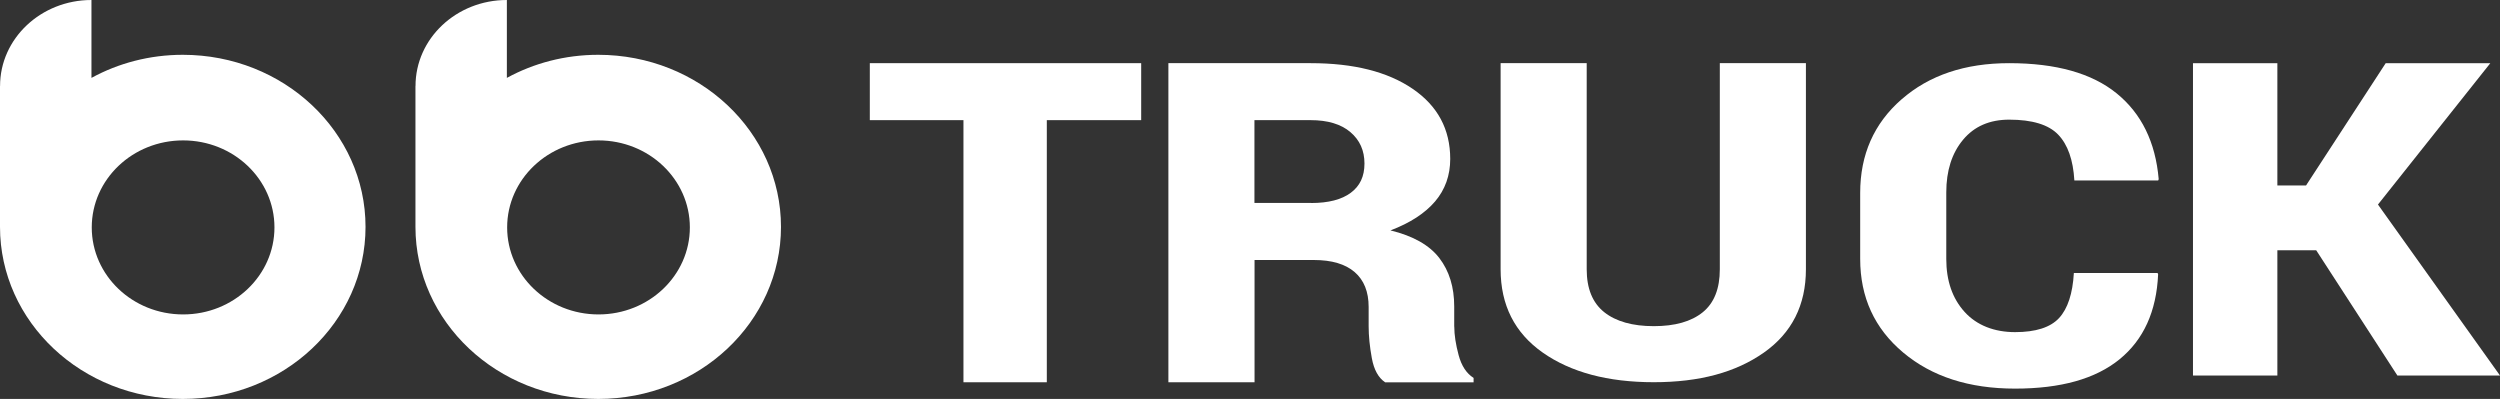
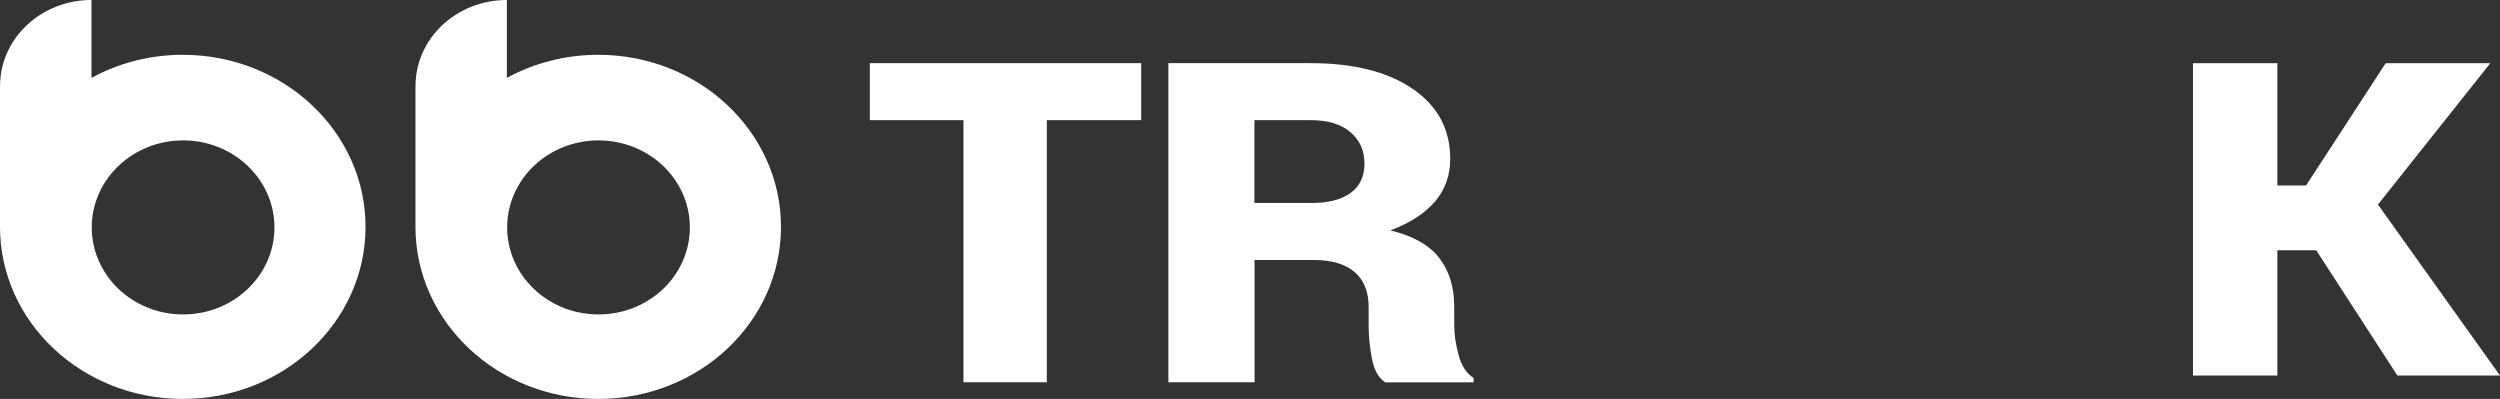
<svg xmlns="http://www.w3.org/2000/svg" width="188" height="30" viewBox="0 0 188 30" fill="none">
  <rect x="0" y="0" width="188" height="30" fill="#333333" stroke="none" />
  <g clip-path="url(#clip0_1784_1088)">
    <path fill-rule="evenodd" clip-rule="evenodd" d="M65.41 9.035H72.452V28.746H78.72V9.035H85.817V4.75H65.41V9.035Z" fill="white" />
    <path fill-rule="evenodd" clip-rule="evenodd" d="M109.357 24.559V23.044C109.357 21.594 108.984 20.381 108.24 19.409C107.497 18.437 106.268 17.742 104.563 17.326C106.041 16.766 107.158 16.039 107.918 15.149C108.674 14.258 109.057 13.193 109.057 11.951C109.057 9.721 108.112 7.96 106.23 6.678C104.344 5.391 101.787 4.75 98.565 4.75H87.863V28.746H94.342V19.552H98.793C100.142 19.552 101.169 19.854 101.869 20.459C102.569 21.063 102.922 21.937 102.922 23.081V24.531C102.922 25.266 103.003 26.071 103.162 26.936C103.321 27.806 103.656 28.411 104.163 28.75H110.814V28.419C110.277 28.08 109.903 27.508 109.688 26.704C109.473 25.903 109.362 25.188 109.362 24.564L109.357 24.559ZM98.595 15.263H94.334V9.035H98.557C99.841 9.035 100.842 9.333 101.547 9.933C102.256 10.534 102.608 11.322 102.608 12.298C102.608 13.274 102.264 13.989 101.577 14.499C100.89 15.01 99.897 15.267 98.595 15.267V15.263Z" fill="white" />
-     <path fill-rule="evenodd" clip-rule="evenodd" d="M129.33 20.25C129.33 21.713 128.901 22.791 128.042 23.485C127.182 24.18 125.958 24.527 124.364 24.527C122.77 24.527 121.52 24.175 120.639 23.477C119.763 22.779 119.32 21.704 119.32 20.254V4.75H112.846V20.246C112.846 22.942 113.903 25.033 116.016 26.516C118.13 27.998 120.91 28.742 124.364 28.742C127.818 28.742 130.533 27.998 132.643 26.516C134.748 25.033 135.805 22.942 135.805 20.246V4.75H129.33V20.246V20.25Z" fill="white" />
-     <path fill-rule="evenodd" clip-rule="evenodd" d="M142.996 7.47C140.921 9.284 139.886 11.628 139.886 14.504V19.47C139.886 22.358 140.964 24.702 143.121 26.512C145.278 28.321 148.079 29.224 151.529 29.224C154.979 29.224 157.582 28.489 159.391 27.018C161.195 25.548 162.166 23.42 162.291 20.63L162.252 20.532H155.954C155.864 22.08 155.494 23.207 154.845 23.914C154.192 24.621 153.088 24.976 151.533 24.976C149.978 24.976 148.659 24.47 147.739 23.457C146.82 22.444 146.36 21.116 146.36 19.47V14.471C146.36 12.837 146.781 11.518 147.623 10.509C148.465 9.5 149.621 8.998 151.09 8.998C152.826 8.998 154.055 9.374 154.777 10.125C155.498 10.877 155.902 12.024 155.992 13.572H162.295L162.334 13.474C162.093 10.685 161.036 8.536 159.172 7.021C157.307 5.506 154.613 4.75 151.09 4.75C147.769 4.75 145.071 5.657 143.001 7.47H142.996Z" fill="white" />
    <path fill-rule="evenodd" clip-rule="evenodd" d="M178.823 15.382L187.27 4.754H179.403L173.414 13.948H171.258V4.754H164.912V28.24H171.258V18.821H174.179L180.284 28.24H188L178.823 15.382Z" fill="white" />
    <path fill-rule="evenodd" clip-rule="evenodd" d="M13.748 4.121C11.243 4.121 8.898 4.754 6.878 5.857V0C3.08 0 0 2.9 0.004 6.474H0V17.061C0.004 24.208 6.157 30 13.748 30C21.34 30 27.488 24.208 27.488 17.061C27.488 9.913 21.335 4.121 13.748 4.121ZM13.77 23.645C9.976 23.645 6.9 20.716 6.9 17.101C6.9 13.487 9.976 10.558 13.77 10.558C17.563 10.558 20.639 13.487 20.639 17.101C20.639 20.716 17.563 23.645 13.77 23.645Z" fill="white" />
    <path fill-rule="evenodd" clip-rule="evenodd" d="M44.986 4.121C42.481 4.121 40.135 4.754 38.116 5.857V0C34.318 0 31.242 2.9 31.247 6.474H31.242V17.061C31.247 24.208 37.399 30 44.99 30C52.582 30 58.73 24.208 58.73 17.061C58.73 9.913 52.577 4.121 44.99 4.121H44.986ZM45.007 23.645C41.214 23.645 38.138 20.716 38.138 17.101C38.138 13.487 41.214 10.558 45.007 10.558C48.801 10.558 51.877 13.487 51.877 17.101C51.877 20.716 48.801 23.645 45.007 23.645Z" fill="white" />
  </g>
  <defs>
    <clipPath id="clip0_1784_1088">
      <rect width="188" height="30" fill="white" />
    </clipPath>
  </defs>
</svg>